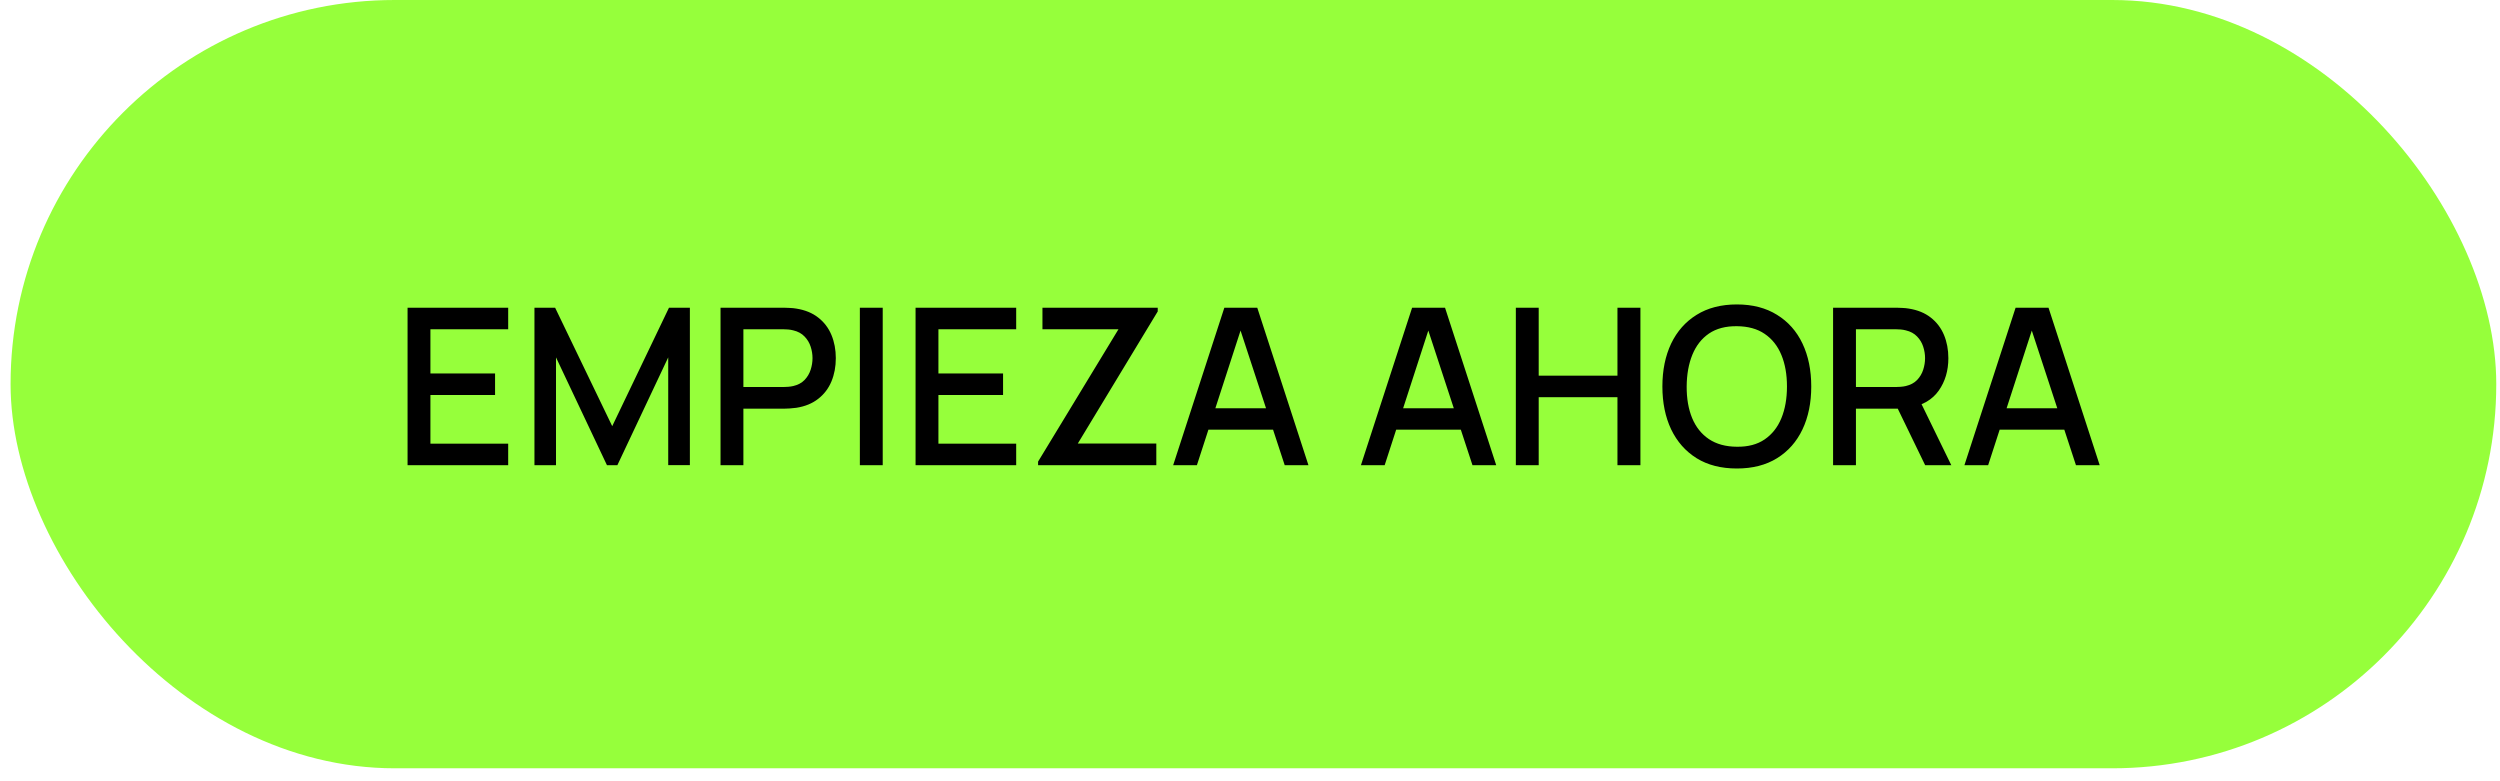
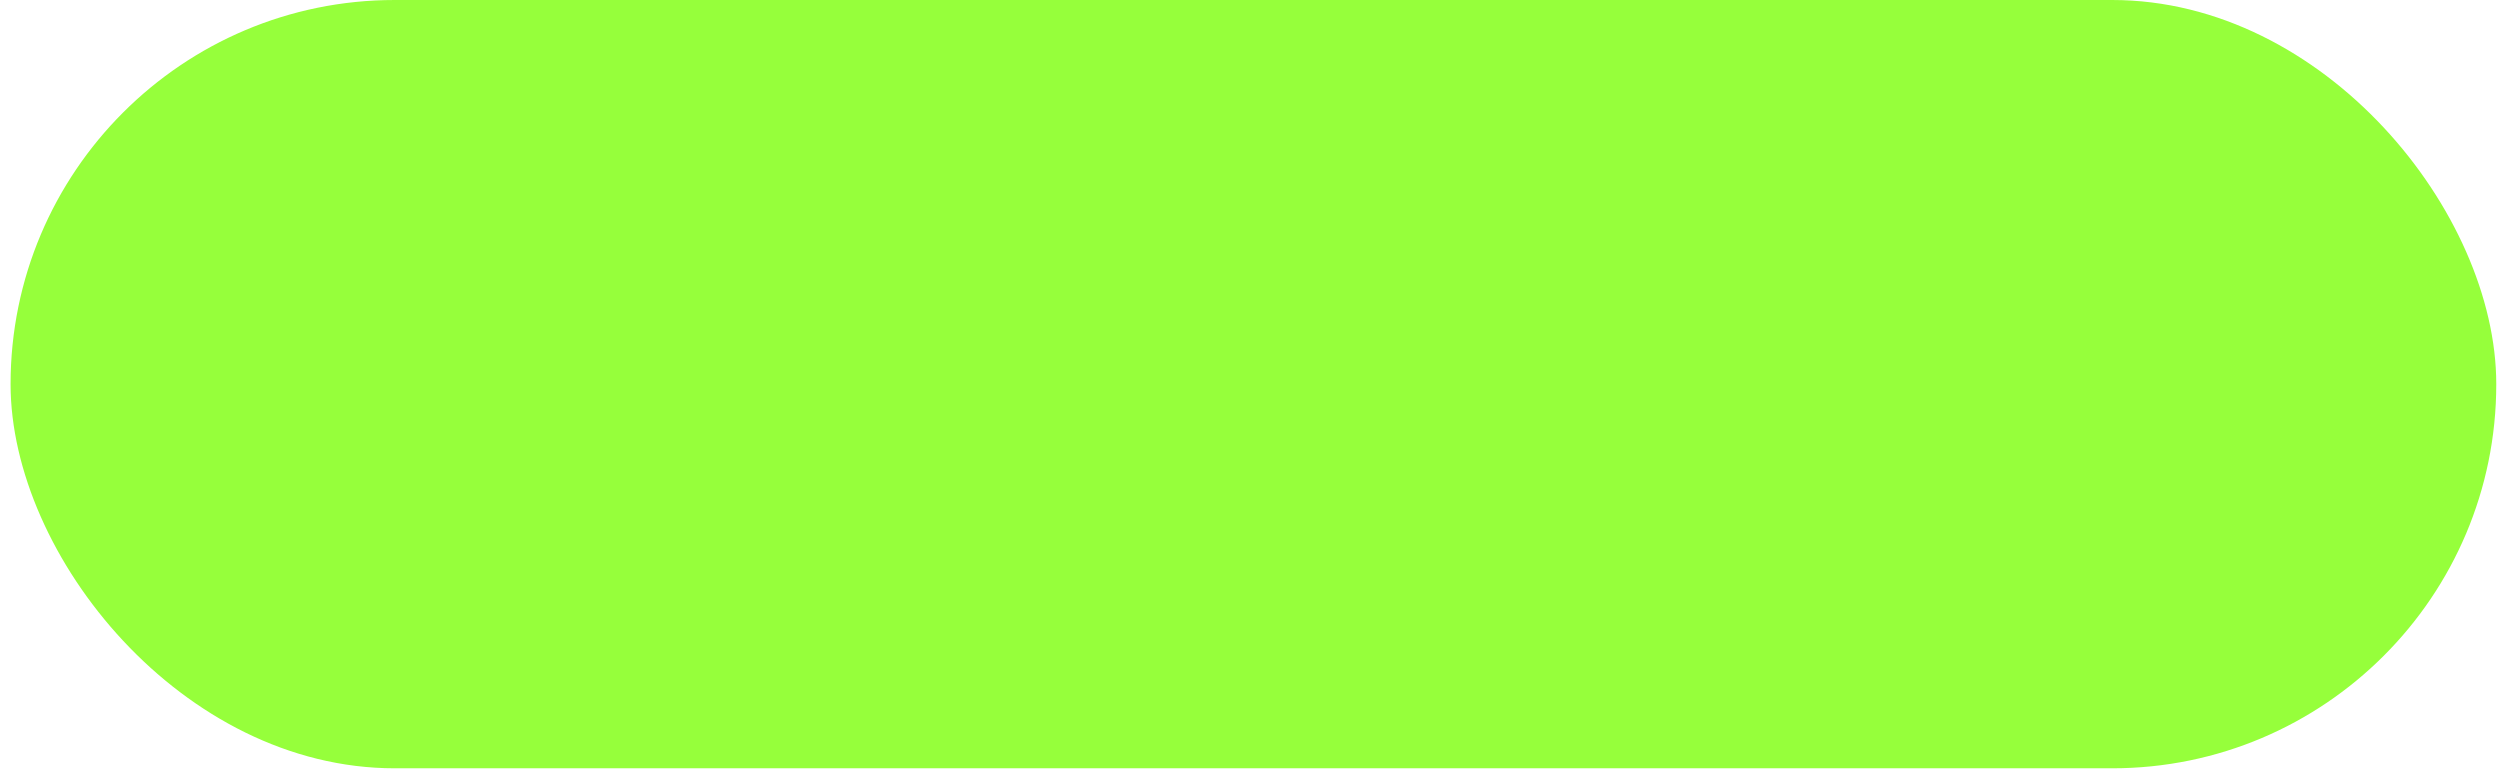
<svg xmlns="http://www.w3.org/2000/svg" width="160" height="50" viewBox="0 0 160 50" fill="none">
  <rect x="0.677" width="159.084" height="49.171" rx="24.586" fill="#96FF3B" />
-   <path d="M26.084 29.774V19.694H32.524V21.073H27.547V23.901H31.684V25.28H27.547V28.395H32.524V29.774H26.084ZM34.205 29.774V19.694H35.528L39.182 27.275L42.815 19.694H44.152V29.767H42.766V22.872L39.511 29.774H38.846L35.584 22.872V29.774H34.205ZM46.114 29.774V19.694H50.188C50.286 19.694 50.407 19.699 50.552 19.708C50.696 19.713 50.834 19.727 50.965 19.75C51.525 19.839 51.991 20.03 52.365 20.324C52.743 20.618 53.025 20.989 53.212 21.437C53.398 21.885 53.492 22.38 53.492 22.921C53.492 23.467 53.398 23.964 53.212 24.412C53.025 24.86 52.743 25.231 52.365 25.525C51.991 25.819 51.525 26.011 50.965 26.099C50.834 26.118 50.694 26.132 50.545 26.141C50.4 26.151 50.281 26.155 50.188 26.155H47.577V29.774H46.114ZM47.577 24.769H50.132C50.225 24.769 50.328 24.765 50.44 24.755C50.556 24.746 50.666 24.73 50.769 24.706C51.067 24.636 51.308 24.508 51.49 24.321C51.672 24.13 51.802 23.911 51.882 23.663C51.961 23.416 52.001 23.169 52.001 22.921C52.001 22.674 51.961 22.429 51.882 22.186C51.802 21.939 51.672 21.722 51.49 21.535C51.308 21.344 51.067 21.213 50.769 21.143C50.666 21.115 50.556 21.097 50.44 21.087C50.328 21.078 50.225 21.073 50.132 21.073H47.577V24.769ZM55.031 29.774V19.694H56.494V29.774H55.031ZM58.596 29.774V19.694H65.036V21.073H60.059V23.901H64.196V25.28H60.059V28.395H65.036V29.774H58.596ZM66.437 29.774V29.543L71.582 21.073H66.717V19.694H74.095V19.932L68.978 28.388H74.004V29.774H66.437ZM75.082 29.774L78.358 19.694H80.465L83.741 29.774H82.222L79.205 20.576H79.583L76.601 29.774H75.082ZM76.783 27.499V26.127H82.047V27.499H76.783ZM87.099 29.774L90.375 19.694H92.482L95.758 29.774H94.239L91.222 20.576H91.6L88.618 29.774H87.099ZM88.8 27.499V26.127H94.064V27.499H88.8ZM97.014 29.774V19.694H98.477V24.041H103.517V19.694H104.987V29.774H103.517V25.42H98.477V29.774H97.014ZM111.16 29.984C110.152 29.984 109.294 29.765 108.584 29.326C107.875 28.883 107.331 28.267 106.953 27.478C106.58 26.69 106.393 25.775 106.393 24.734C106.393 23.694 106.58 22.779 106.953 21.99C107.331 21.202 107.875 20.588 108.584 20.149C109.294 19.706 110.152 19.484 111.16 19.484C112.164 19.484 113.02 19.706 113.729 20.149C114.443 20.588 114.987 21.202 115.36 21.99C115.734 22.779 115.92 23.694 115.92 24.734C115.92 25.775 115.734 26.69 115.36 27.478C114.987 28.267 114.443 28.883 113.729 29.326C113.02 29.765 112.164 29.984 111.16 29.984ZM111.16 28.591C111.874 28.601 112.467 28.444 112.938 28.122C113.414 27.796 113.771 27.343 114.009 26.764C114.247 26.181 114.366 25.504 114.366 24.734C114.366 23.964 114.247 23.292 114.009 22.718C113.771 22.14 113.414 21.689 112.938 21.367C112.467 21.045 111.874 20.882 111.16 20.877C110.446 20.868 109.851 21.024 109.375 21.346C108.904 21.668 108.549 22.121 108.311 22.704C108.073 23.288 107.952 23.964 107.947 24.734C107.943 25.504 108.059 26.179 108.297 26.757C108.535 27.331 108.892 27.779 109.368 28.101C109.849 28.423 110.446 28.587 111.16 28.591ZM117.317 29.774V19.694H121.391C121.489 19.694 121.61 19.699 121.755 19.708C121.899 19.713 122.037 19.727 122.168 19.75C122.728 19.839 123.194 20.03 123.568 20.324C123.946 20.618 124.228 20.989 124.415 21.437C124.601 21.885 124.695 22.38 124.695 22.921C124.695 23.724 124.489 24.417 124.079 25C123.668 25.579 123.052 25.941 122.231 26.085L121.636 26.155H118.78V29.774H117.317ZM123.211 29.774L121.223 25.672L122.7 25.294L124.884 29.774H123.211ZM118.78 24.769H121.335C121.428 24.769 121.531 24.765 121.643 24.755C121.759 24.746 121.869 24.73 121.972 24.706C122.27 24.636 122.511 24.508 122.693 24.321C122.875 24.13 123.005 23.911 123.085 23.663C123.164 23.416 123.204 23.169 123.204 22.921C123.204 22.674 123.164 22.429 123.085 22.186C123.005 21.939 122.875 21.722 122.693 21.535C122.511 21.344 122.27 21.213 121.972 21.143C121.869 21.115 121.759 21.097 121.643 21.087C121.531 21.078 121.428 21.073 121.335 21.073H118.78V24.769ZM125.722 29.774L128.998 19.694H131.105L134.381 29.774H132.862L129.845 20.576H130.223L127.241 29.774H125.722ZM127.423 27.499V26.127H132.687V27.499H127.423Z" fill="black" />
</svg>